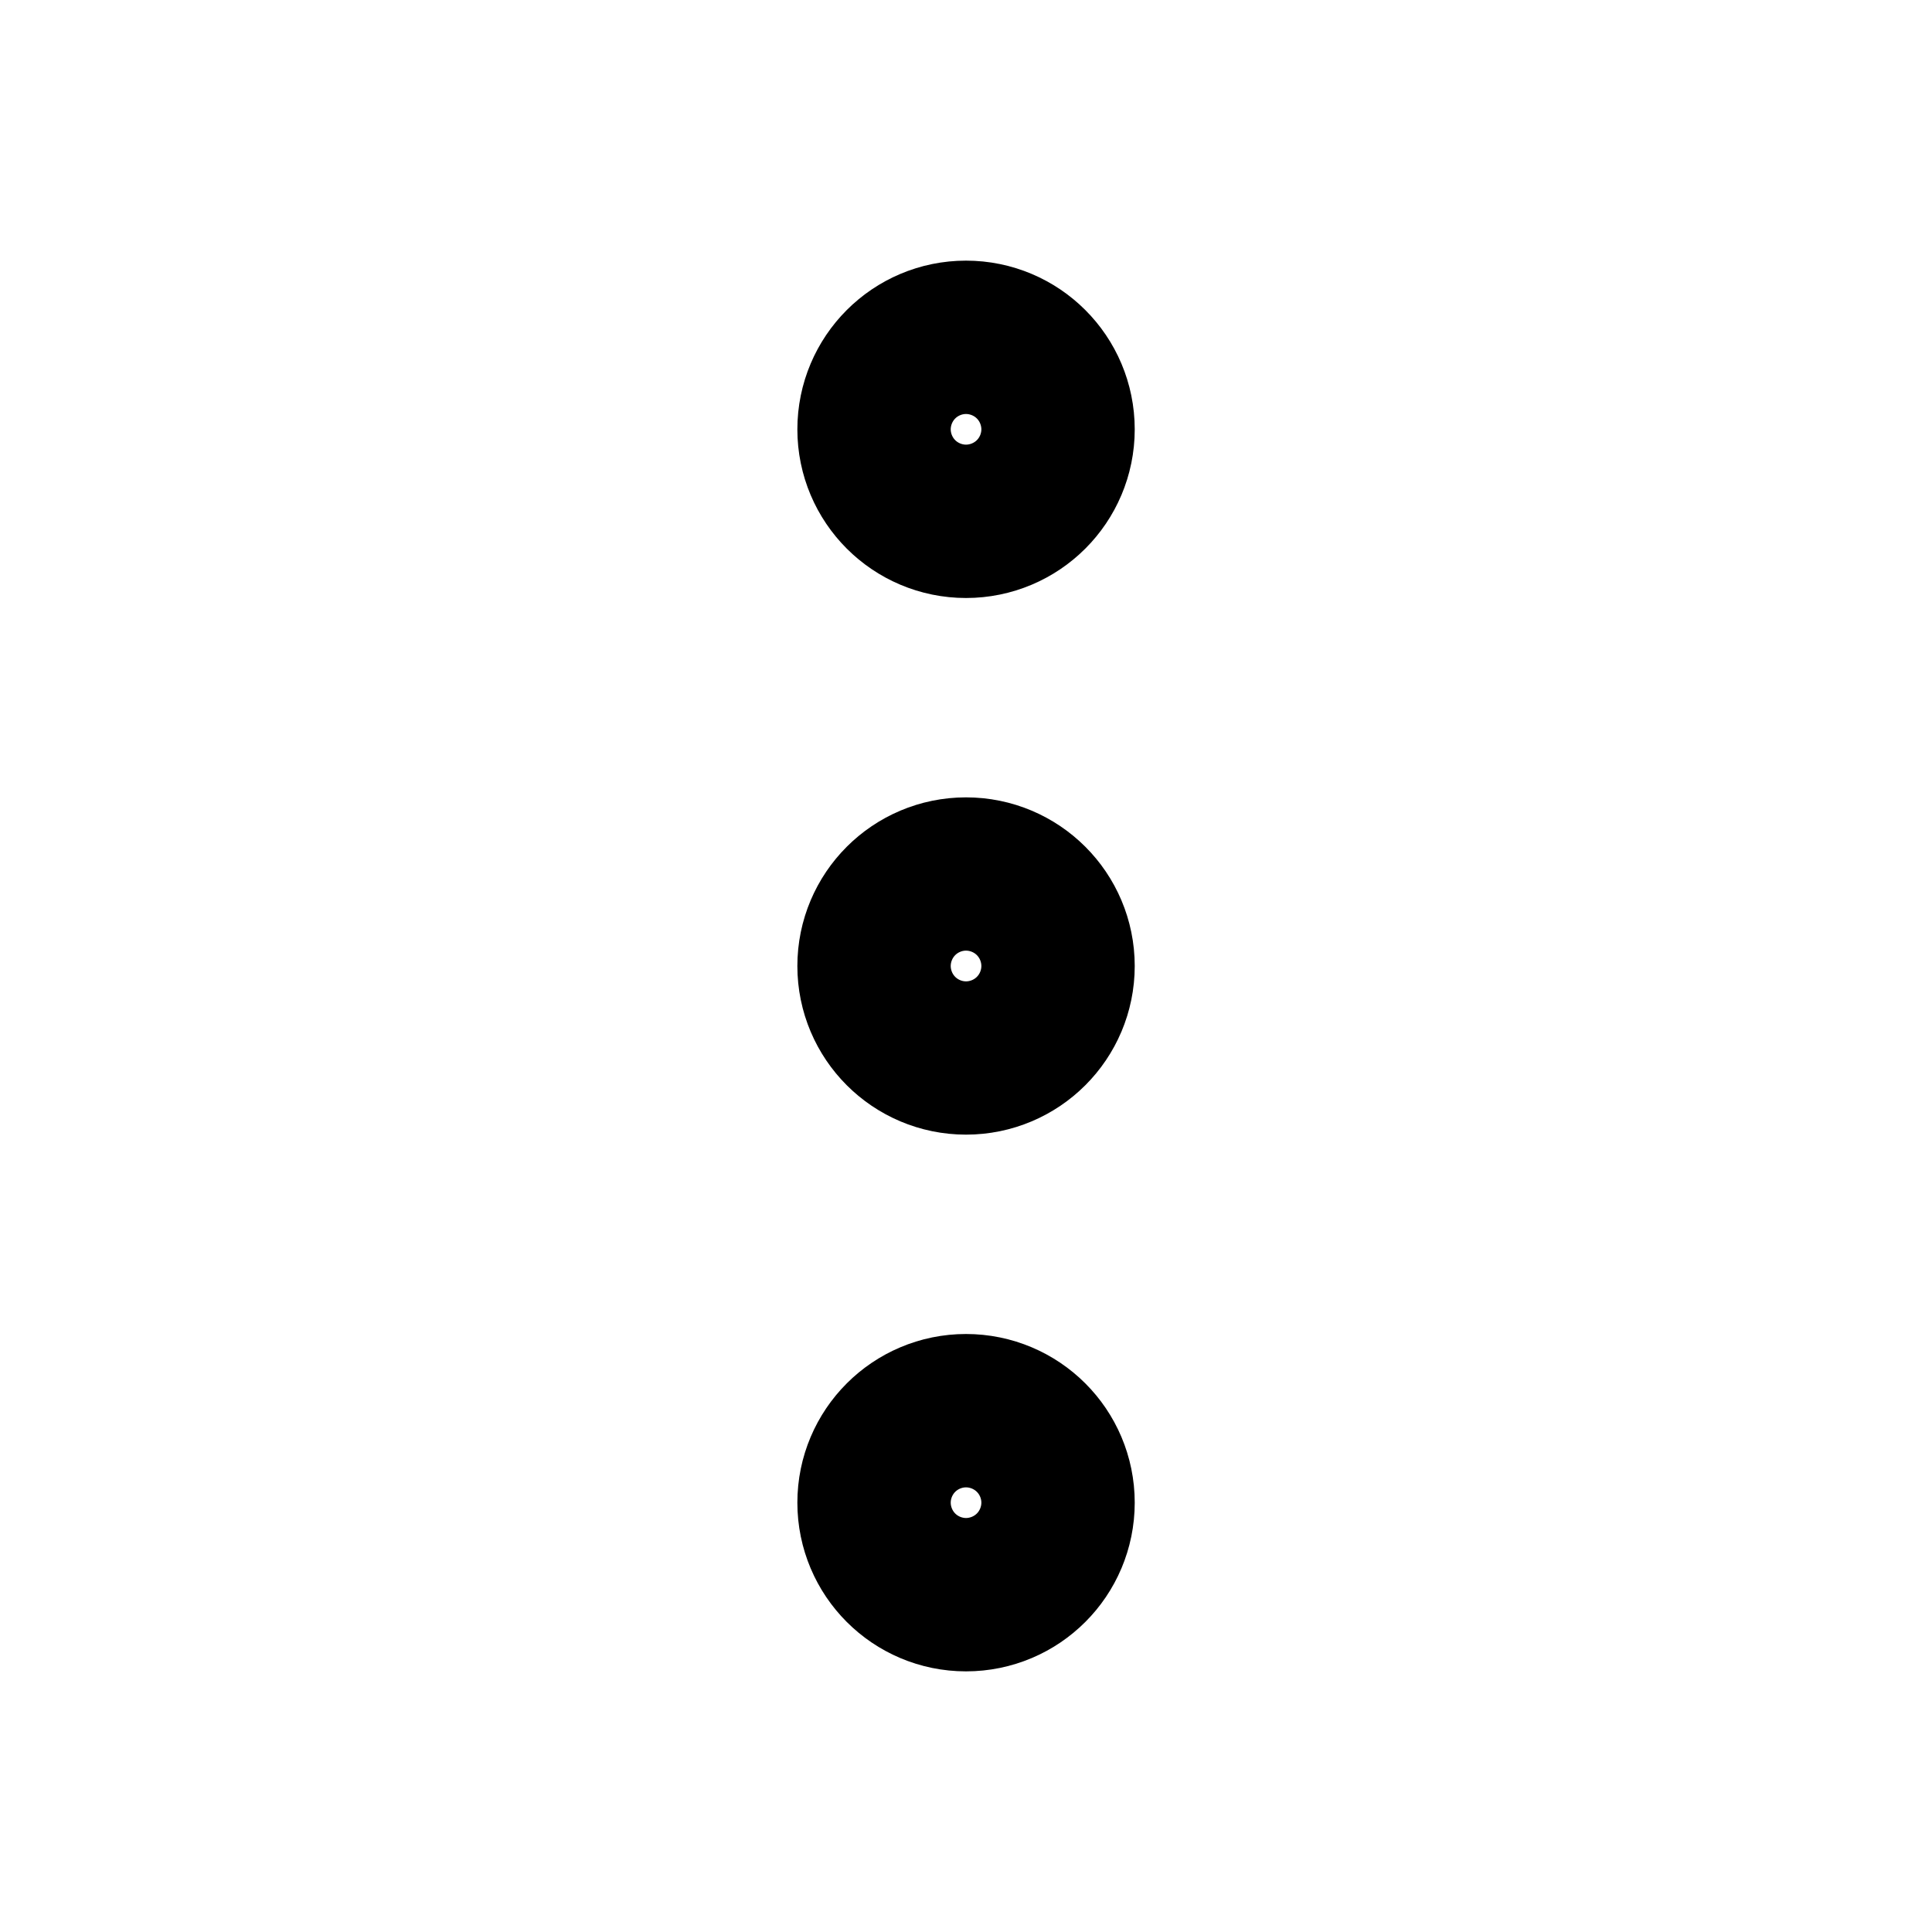
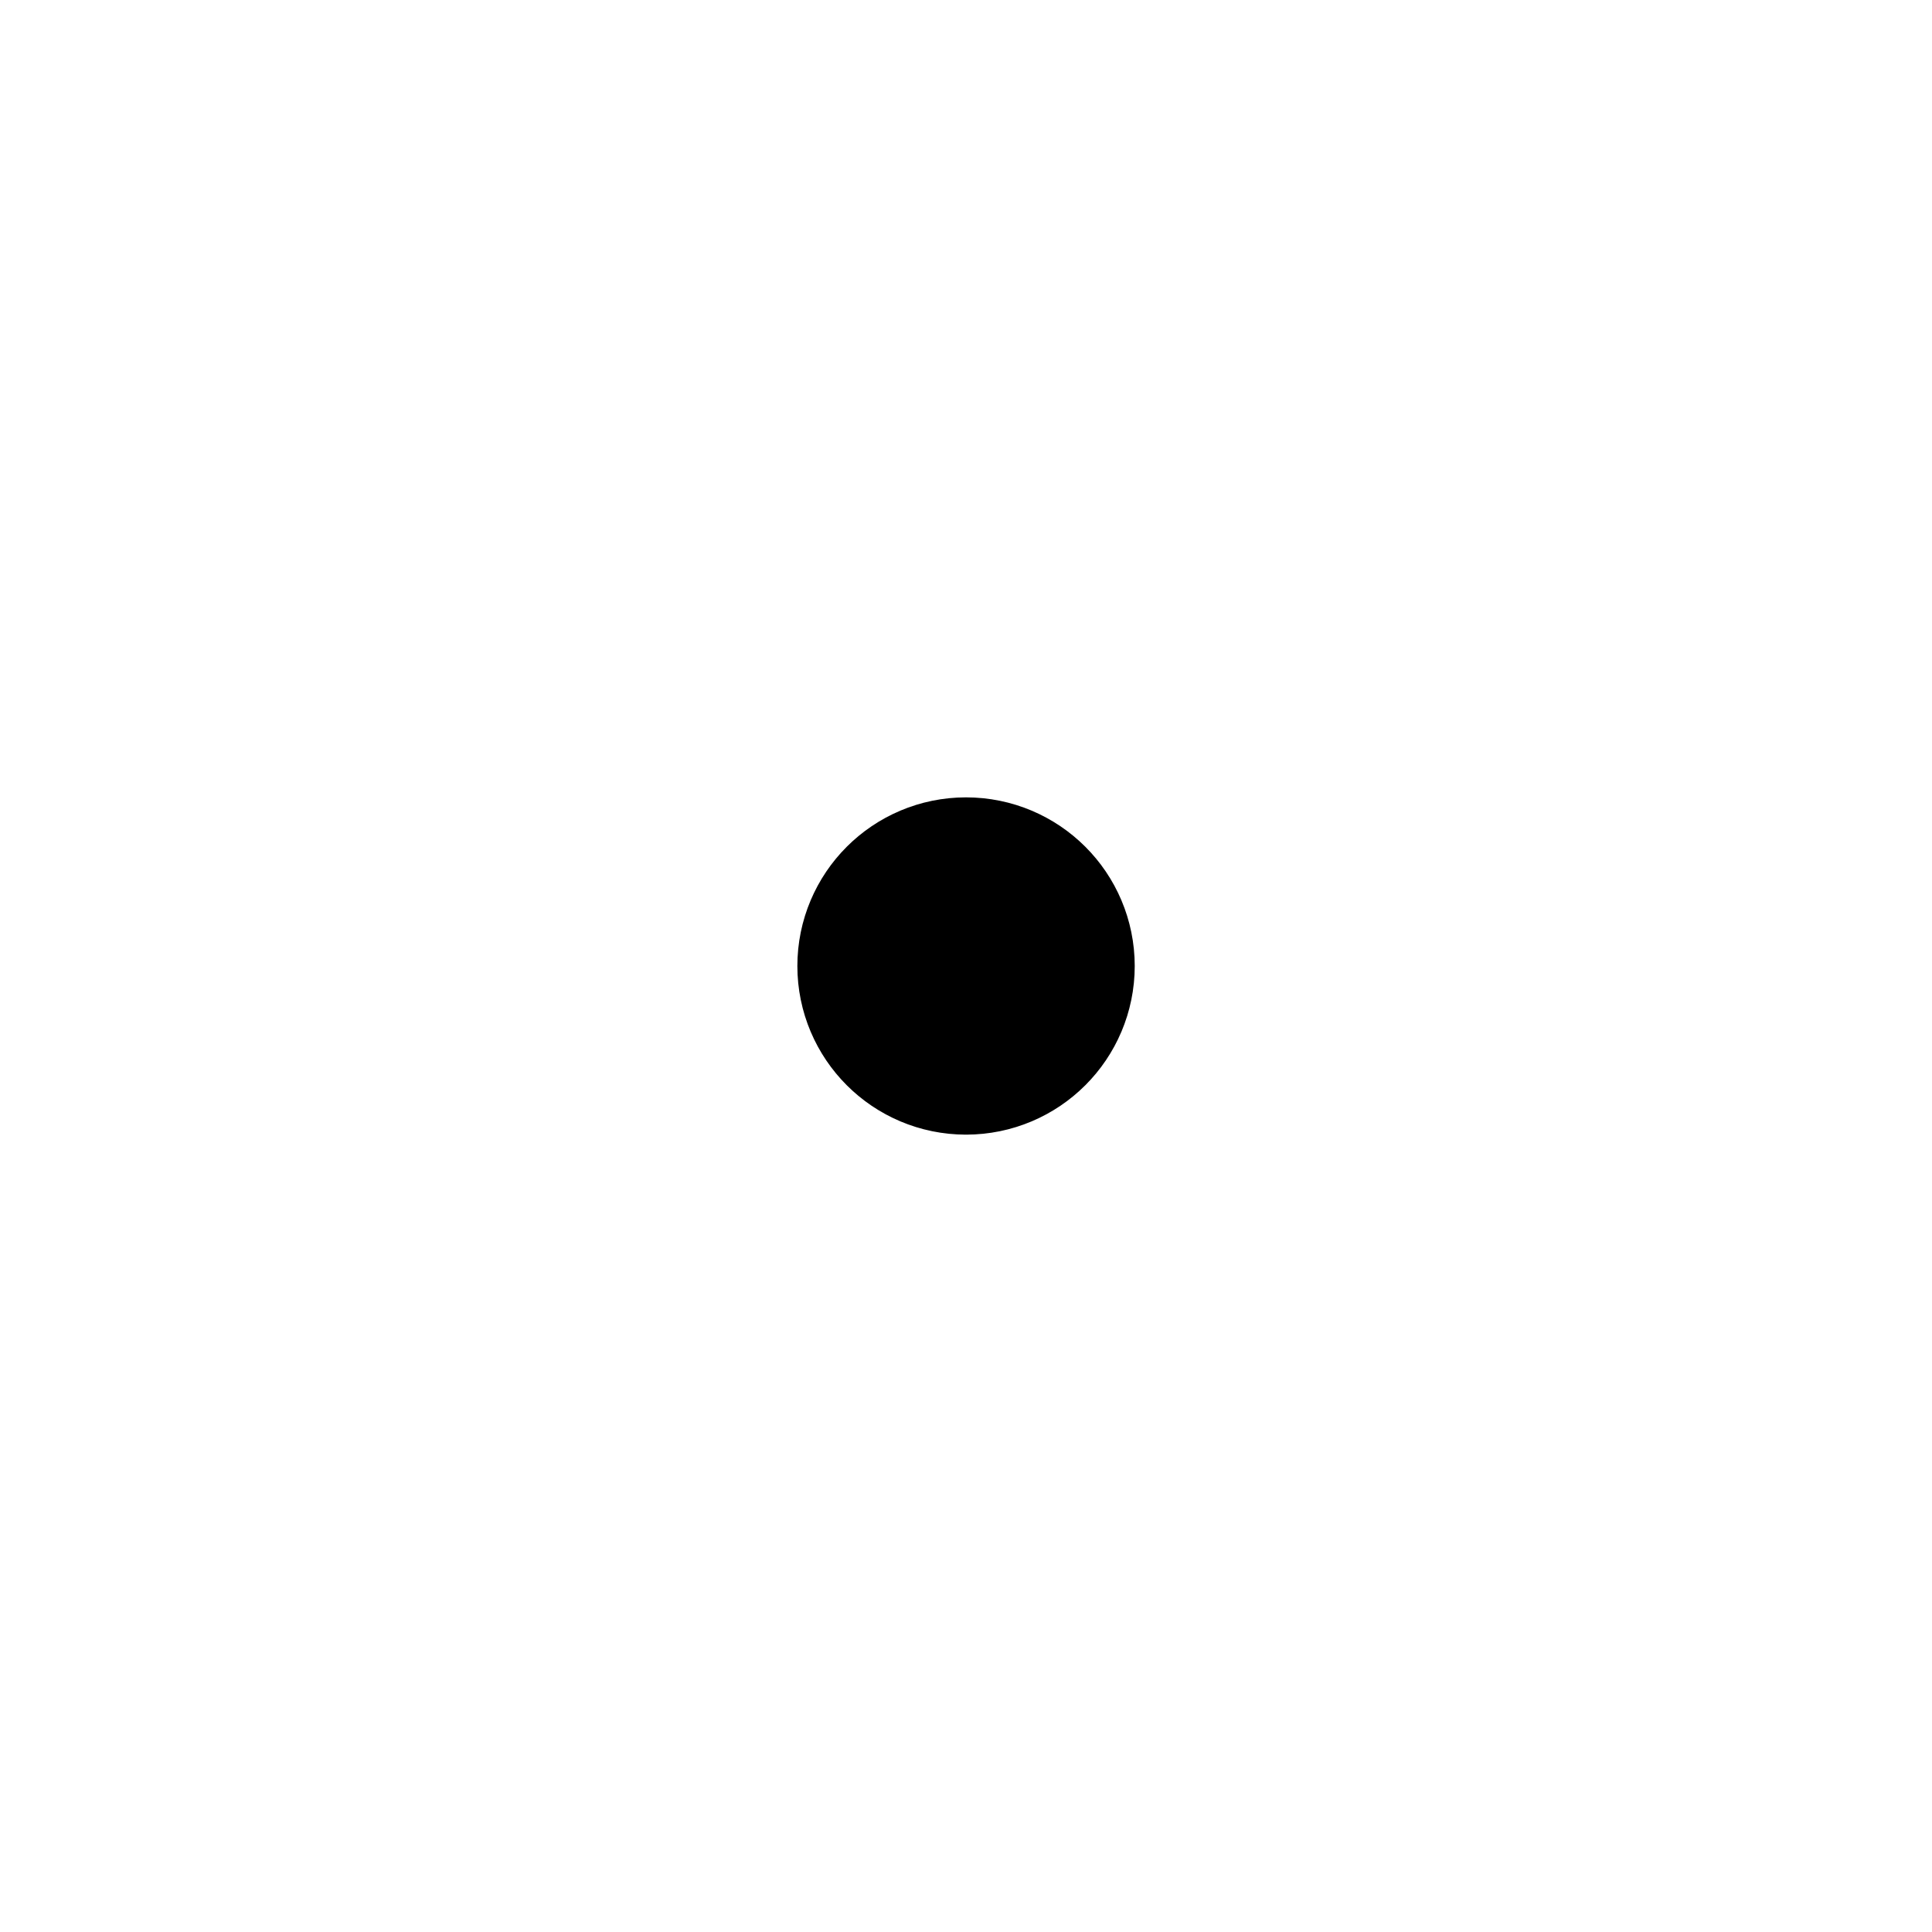
<svg xmlns="http://www.w3.org/2000/svg" width="21" height="21" viewBox="0 0 21 21" fill="none">
-   <path d="M10.5 11.333C10.961 11.333 11.334 10.96 11.334 10.5C11.334 10.04 10.961 9.667 10.5 9.667C10.04 9.667 9.667 10.04 9.667 10.5C9.667 10.96 10.04 11.333 10.5 11.333Z" stroke="black" stroke-width="2" stroke-linecap="round" stroke-linejoin="round" />
-   <path d="M10.5 5.5C10.961 5.5 11.334 5.127 11.334 4.667C11.334 4.206 10.961 3.833 10.5 3.833C10.04 3.833 9.667 4.206 9.667 4.667C9.667 5.127 10.04 5.5 10.5 5.5Z" stroke="black" stroke-width="2" stroke-linecap="round" stroke-linejoin="round" />
-   <path d="M10.5 17.167C10.961 17.167 11.334 16.794 11.334 16.333C11.334 15.873 10.961 15.5 10.5 15.5C10.04 15.5 9.667 15.873 9.667 16.333C9.667 16.794 10.04 17.167 10.5 17.167Z" stroke="black" stroke-width="2" stroke-linecap="round" stroke-linejoin="round" />
+   <path d="M10.5 11.333C10.961 11.333 11.334 10.96 11.334 10.5C11.334 10.04 10.961 9.667 10.5 9.667C10.04 9.667 9.667 10.04 9.667 10.5C9.667 10.96 10.04 11.333 10.5 11.333" stroke="black" stroke-width="2" stroke-linecap="round" stroke-linejoin="round" />
</svg>